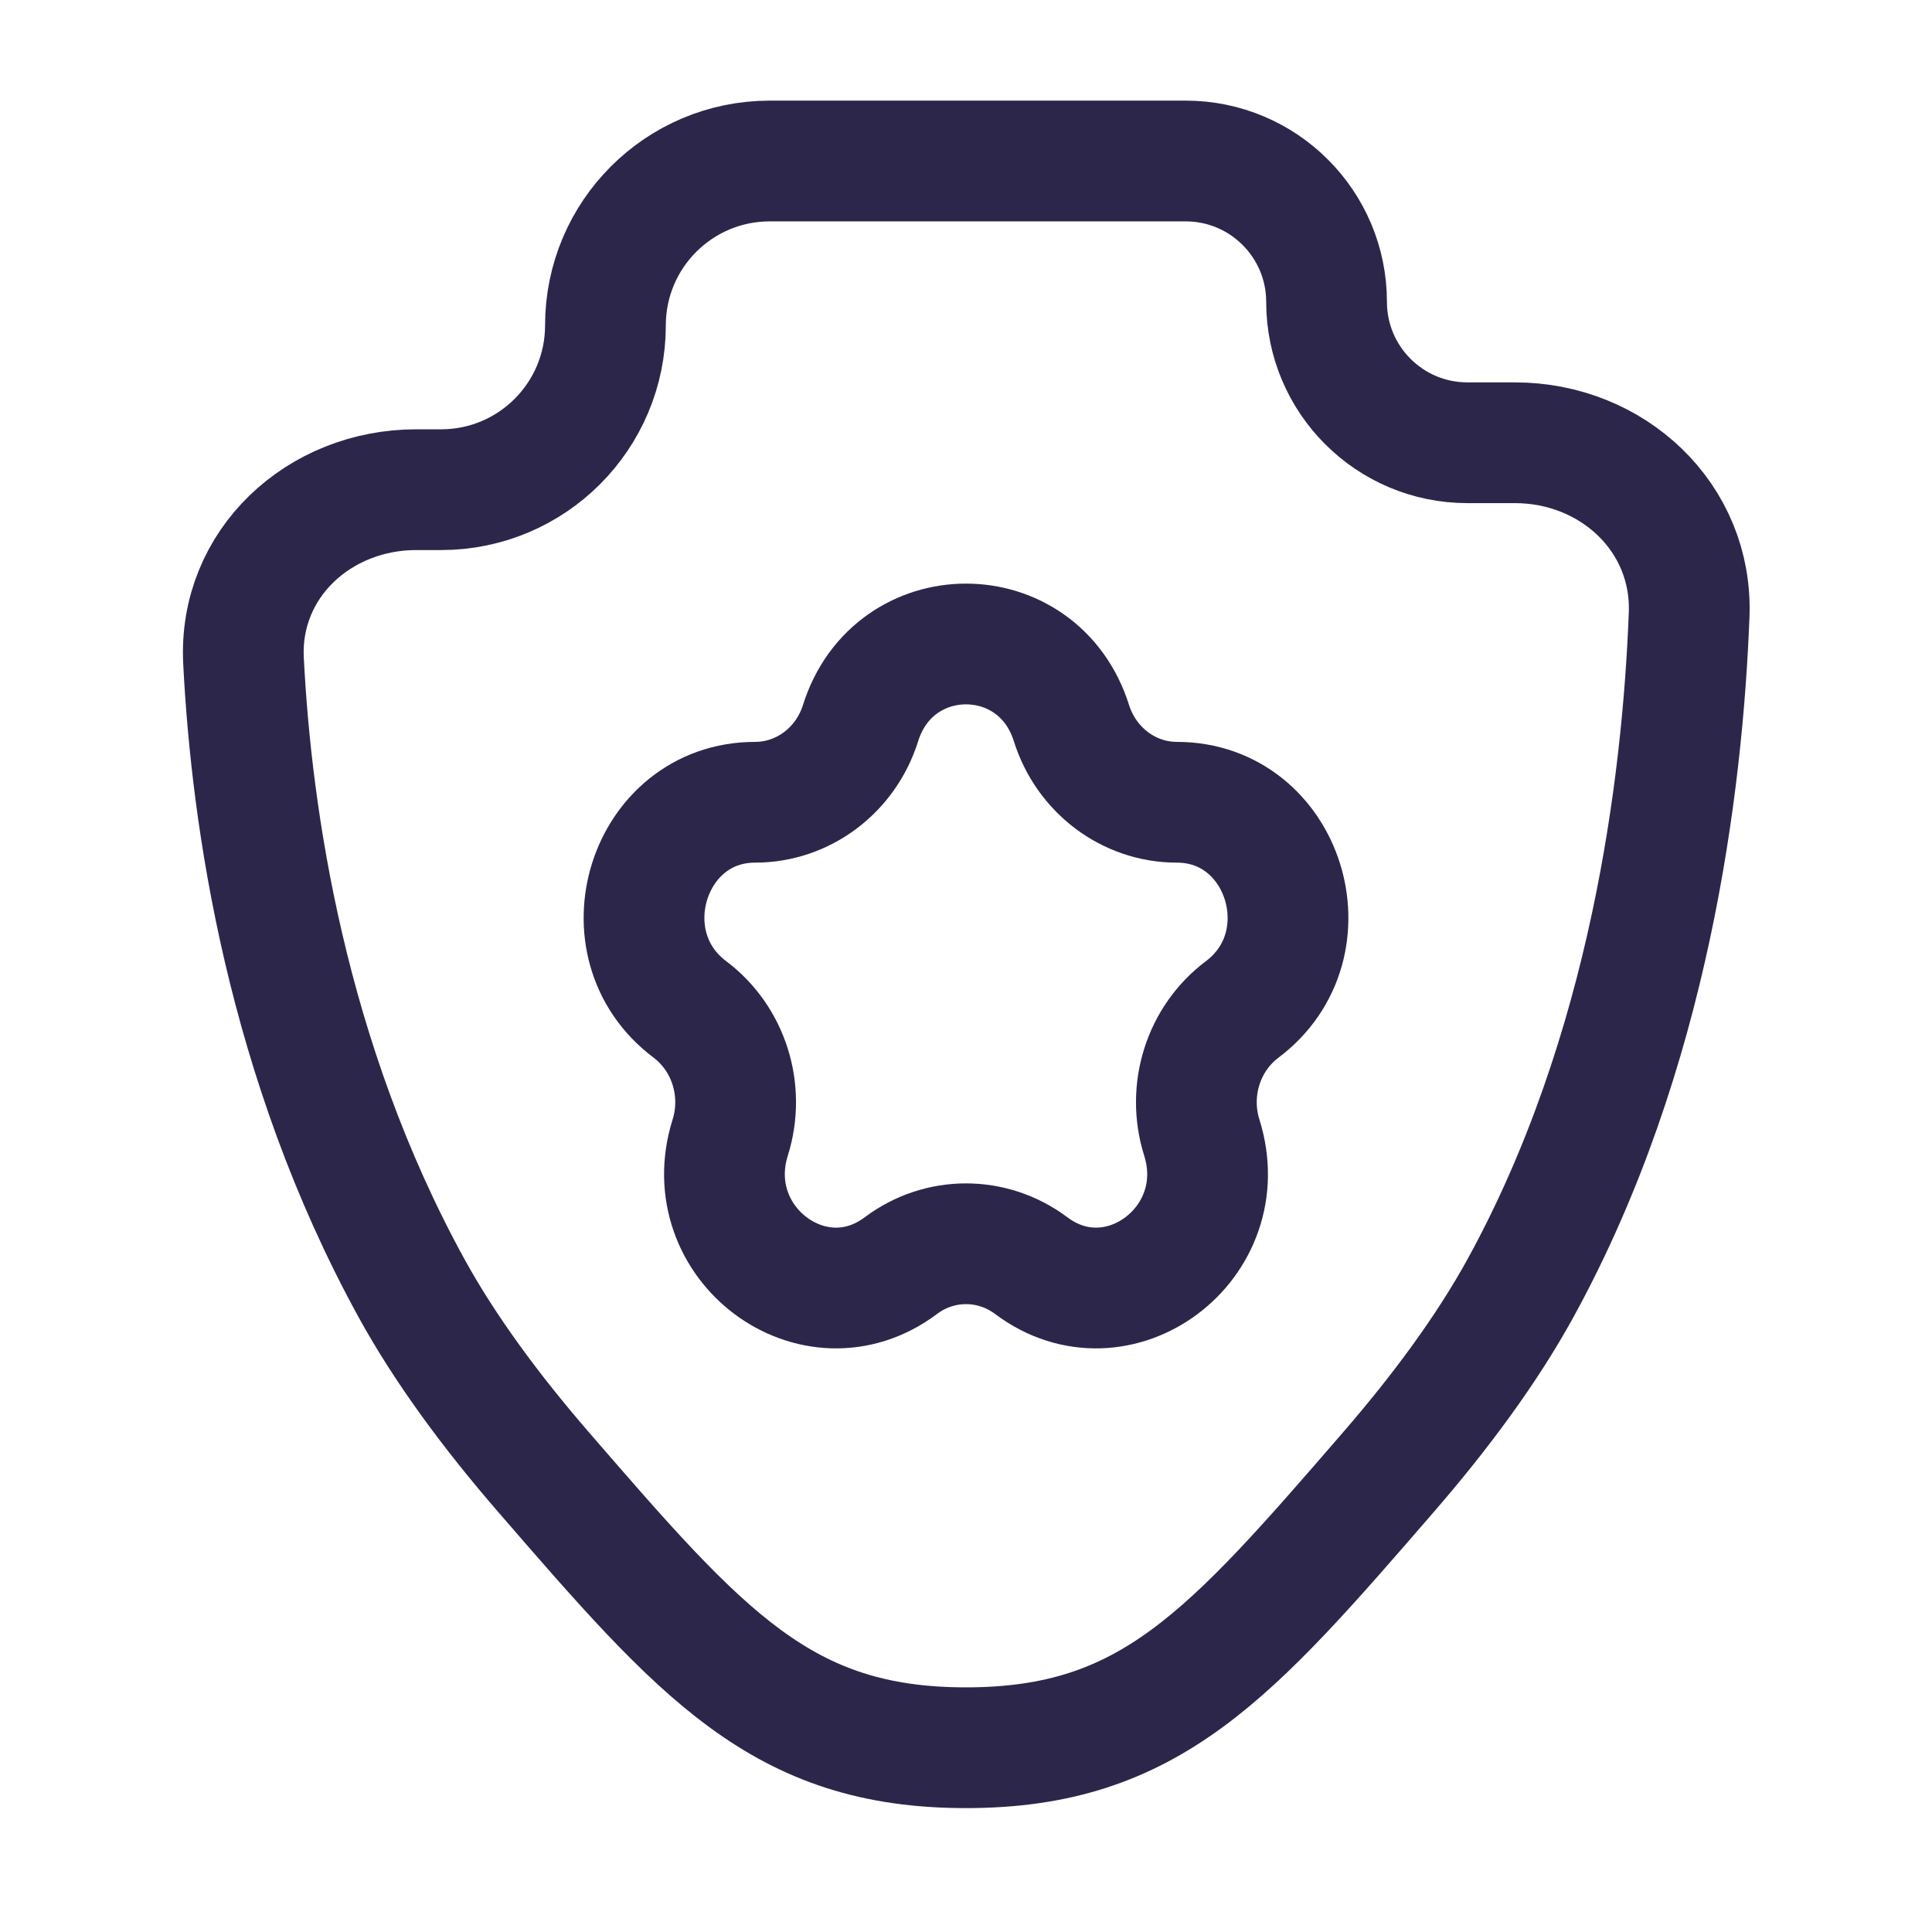
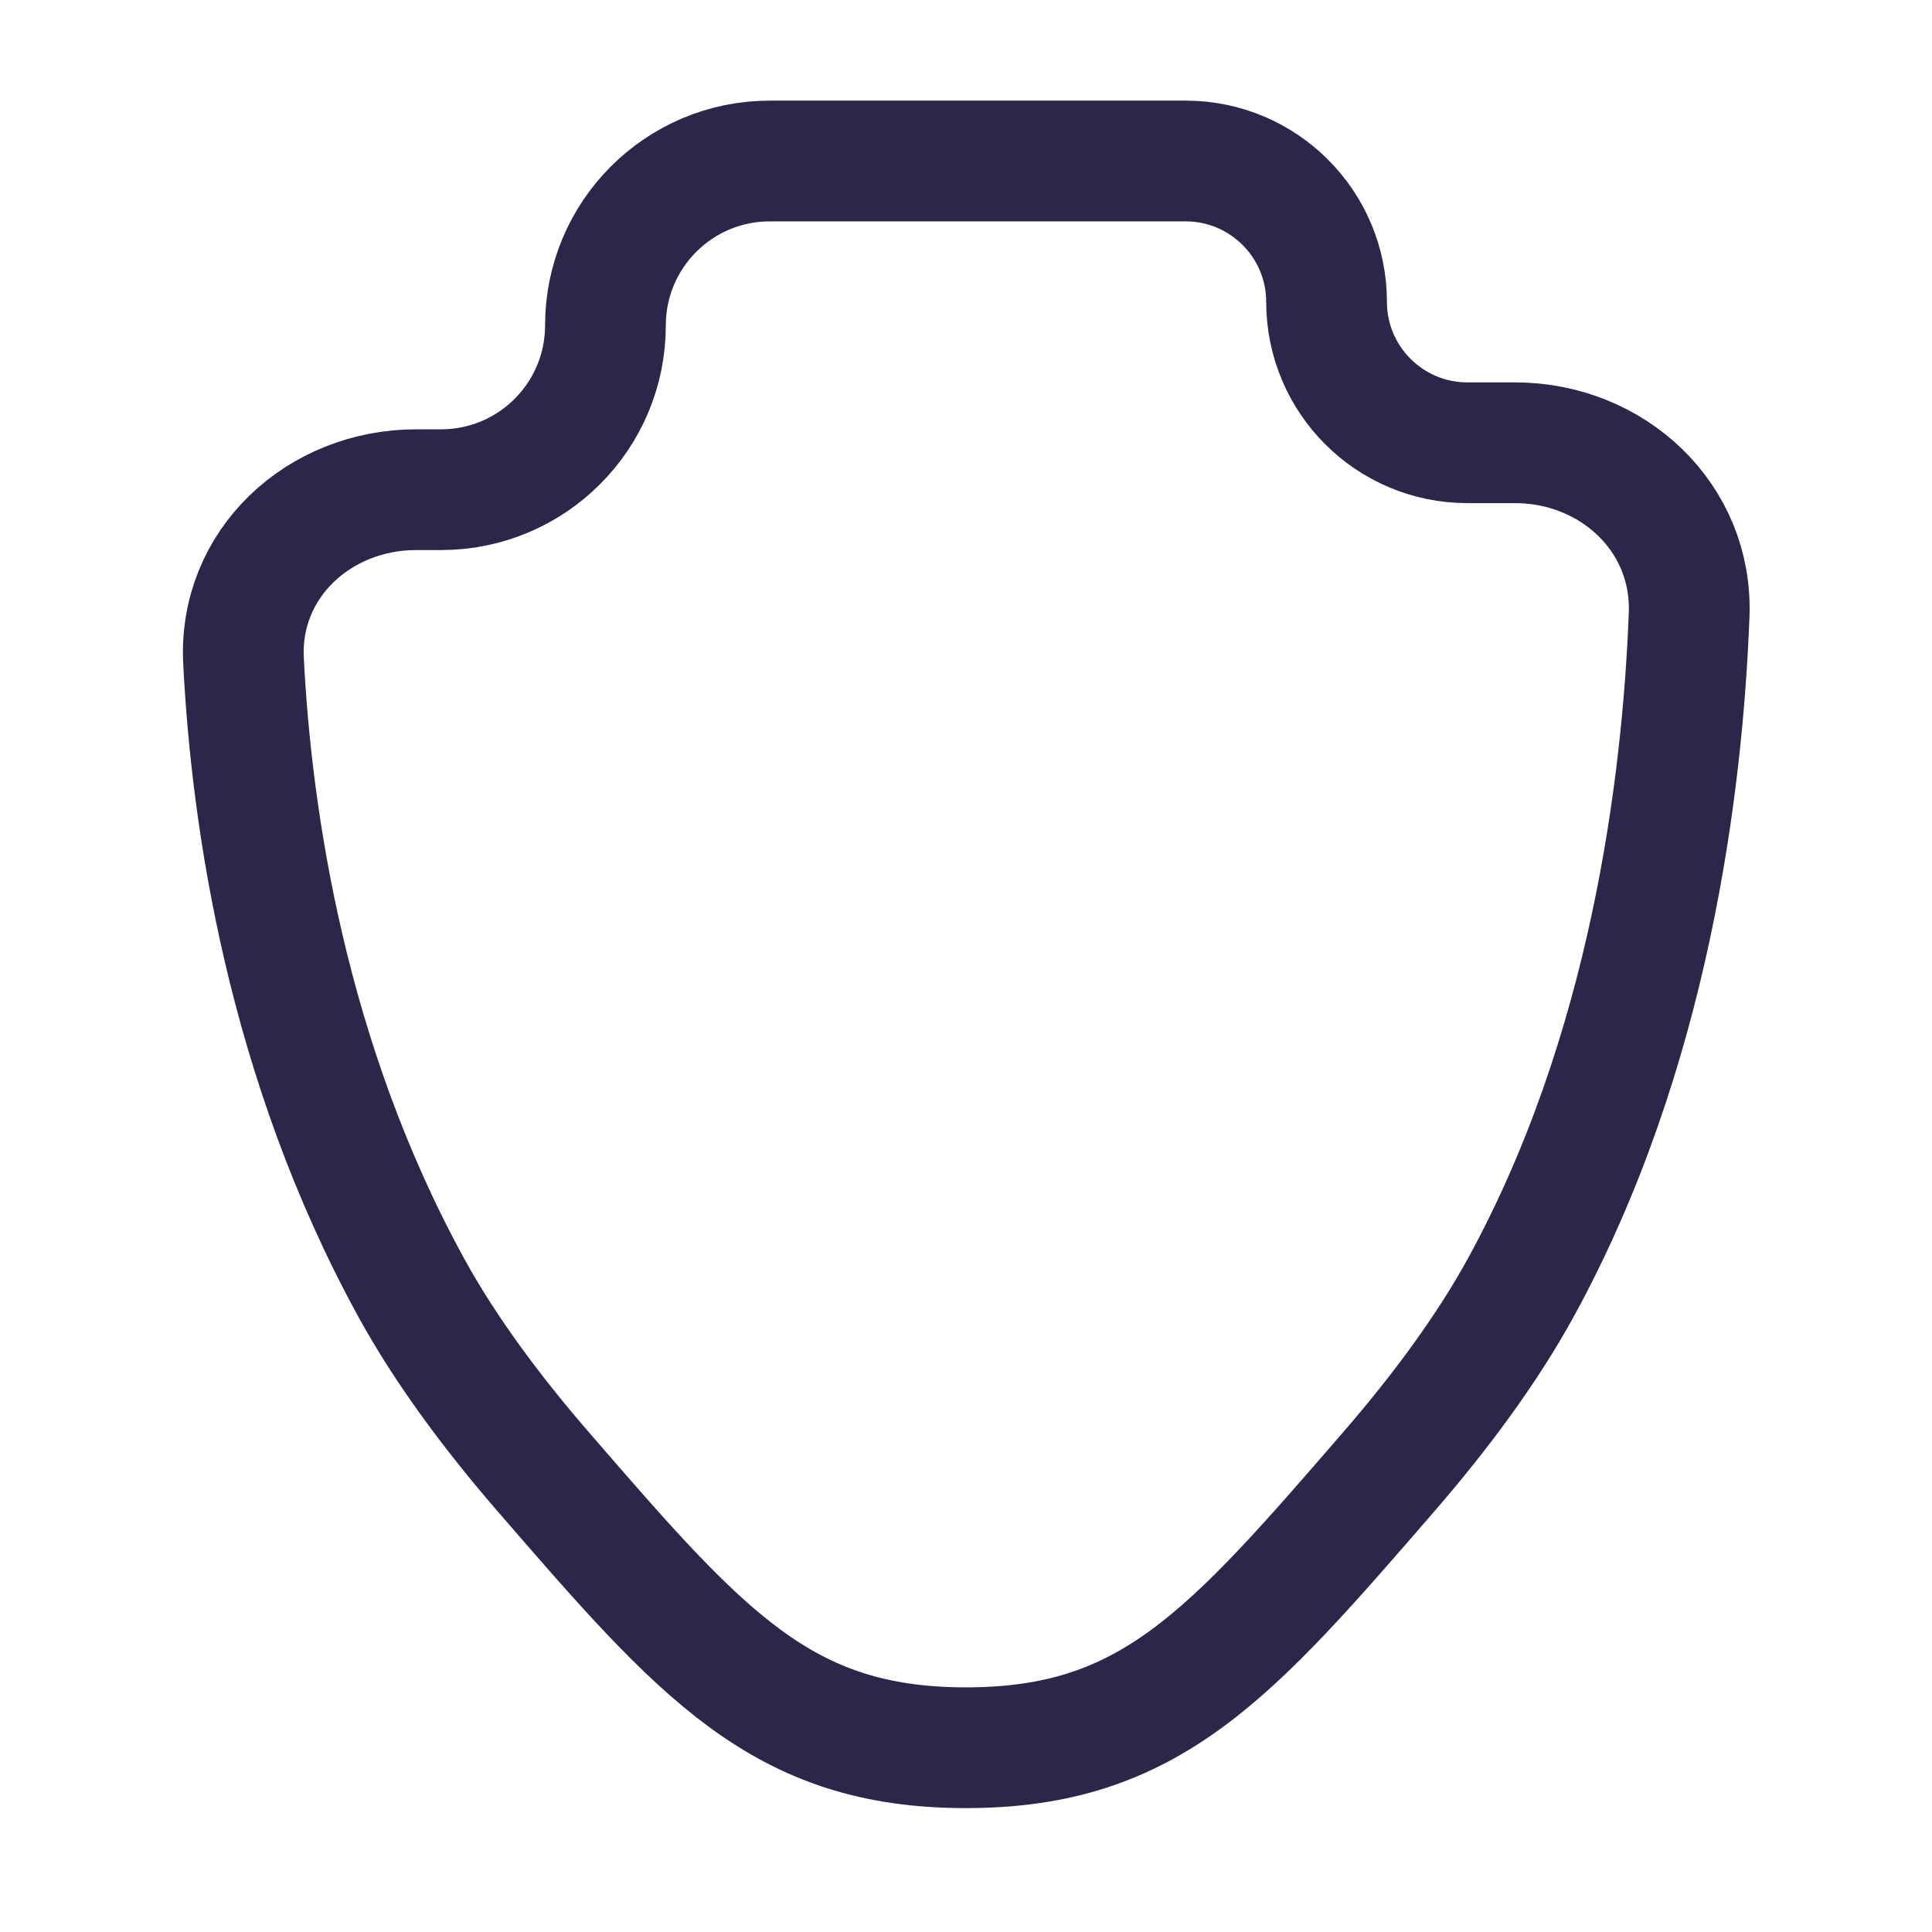
<svg xmlns="http://www.w3.org/2000/svg" width="24" height="24" viewBox="0 0 24 24" fill="none">
  <path d="M14.729 2C15.695 2 16.479 2.784 16.479 3.75C16.479 4.716 17.262 5.5 18.229 5.5H18.818C20.03 5.5 21.029 6.427 20.983 7.637C20.902 9.75 20.491 13.081 18.889 16C18.466 16.77 17.892 17.543 17.255 18.279C15.275 20.567 14.285 21.711 12 21.711C9.715 21.711 8.725 20.567 6.745 18.279C6.108 17.543 5.534 16.77 5.111 16C3.557 13.168 3.124 10.159 3.025 8.209C2.964 7.002 3.963 6.083 5.171 6.083H5.48C6.607 6.083 7.521 5.169 7.521 4.042C7.521 2.914 8.435 2 9.563 2H14.729Z" stroke="#2D264B" stroke-width="1.5" />
-   <path d="M10.69 8.983C11.102 7.672 12.898 7.672 13.31 8.983C13.495 9.569 14.023 9.966 14.62 9.966C15.954 9.966 16.509 11.73 15.43 12.54C14.947 12.903 14.745 13.545 14.929 14.131C15.342 15.442 13.889 16.532 12.81 15.722C12.327 15.36 11.673 15.36 11.191 15.722C10.111 16.532 8.659 15.442 9.071 14.131C9.255 13.545 9.053 12.903 8.571 12.54C7.491 11.73 8.046 9.966 9.38 9.966C9.977 9.966 10.506 9.569 10.69 8.983Z" stroke="#2D264B" stroke-width="1.5" />
</svg>